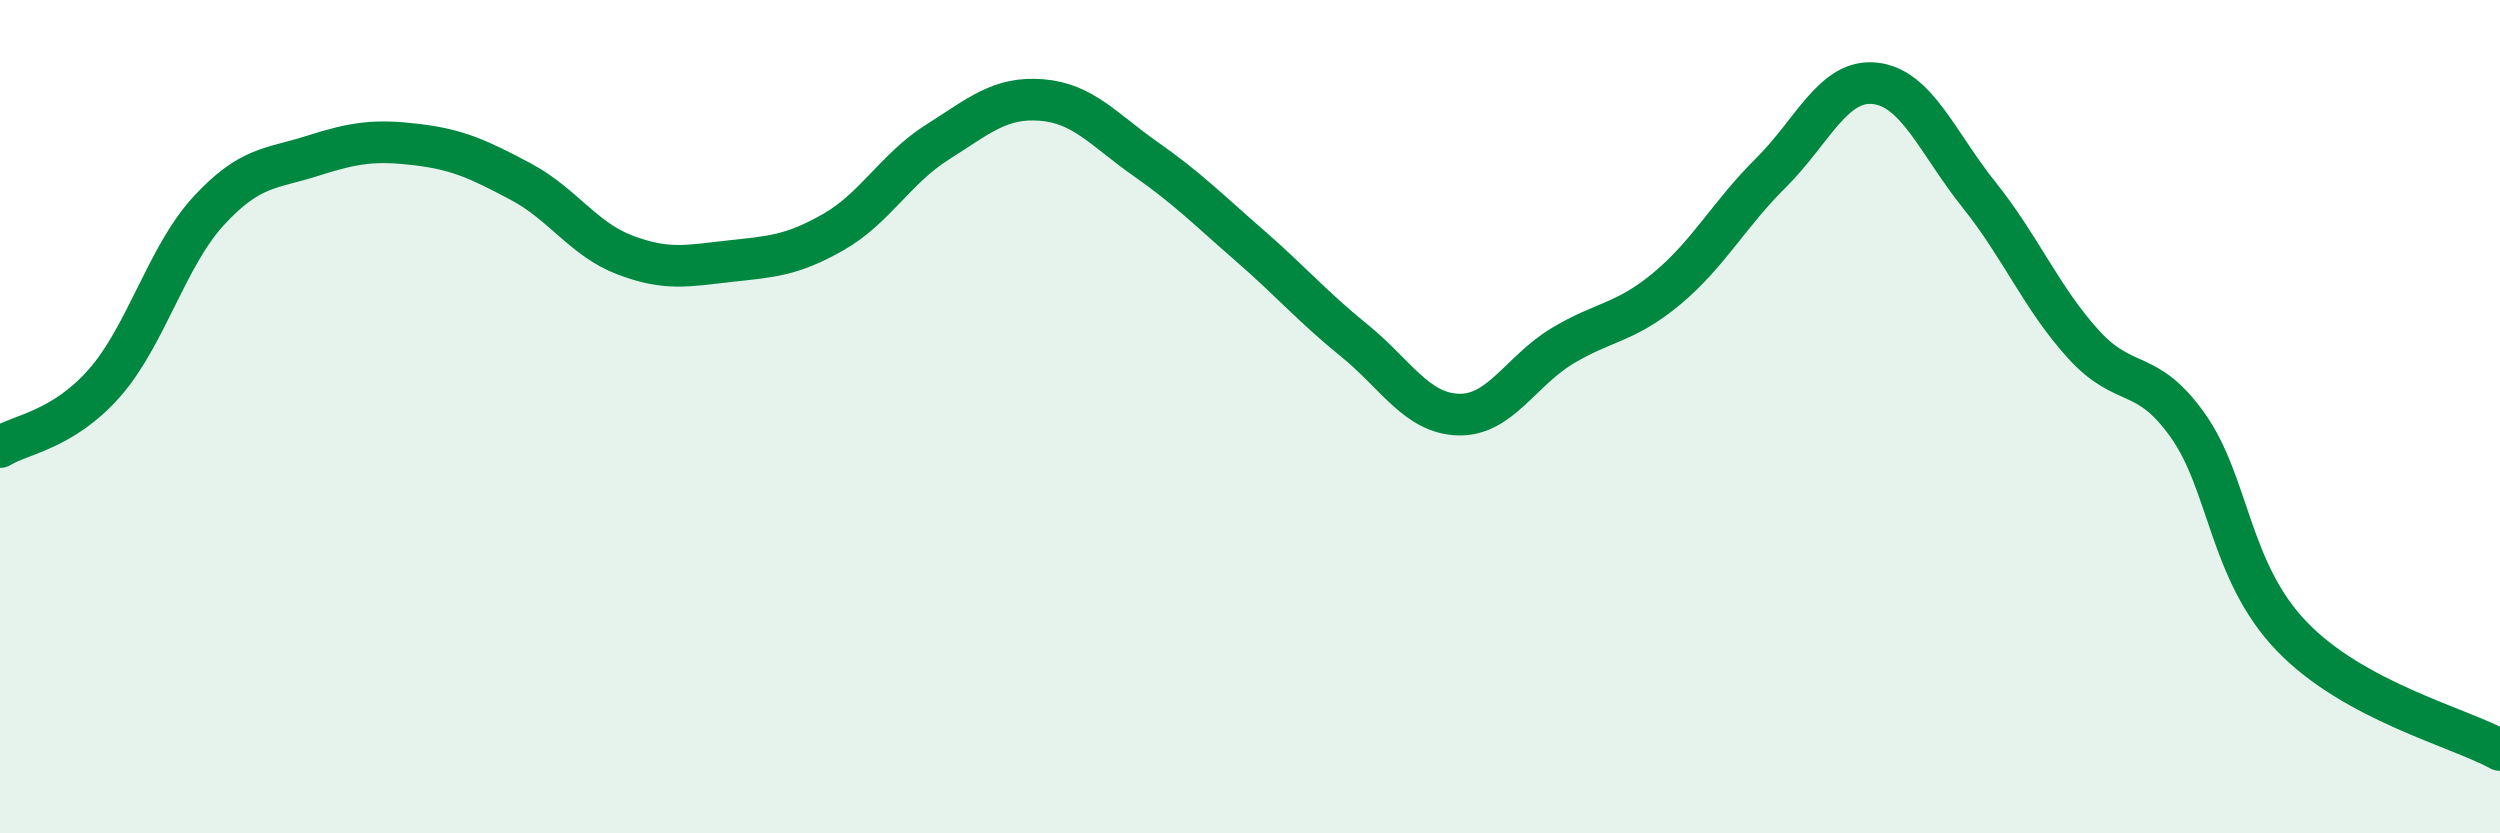
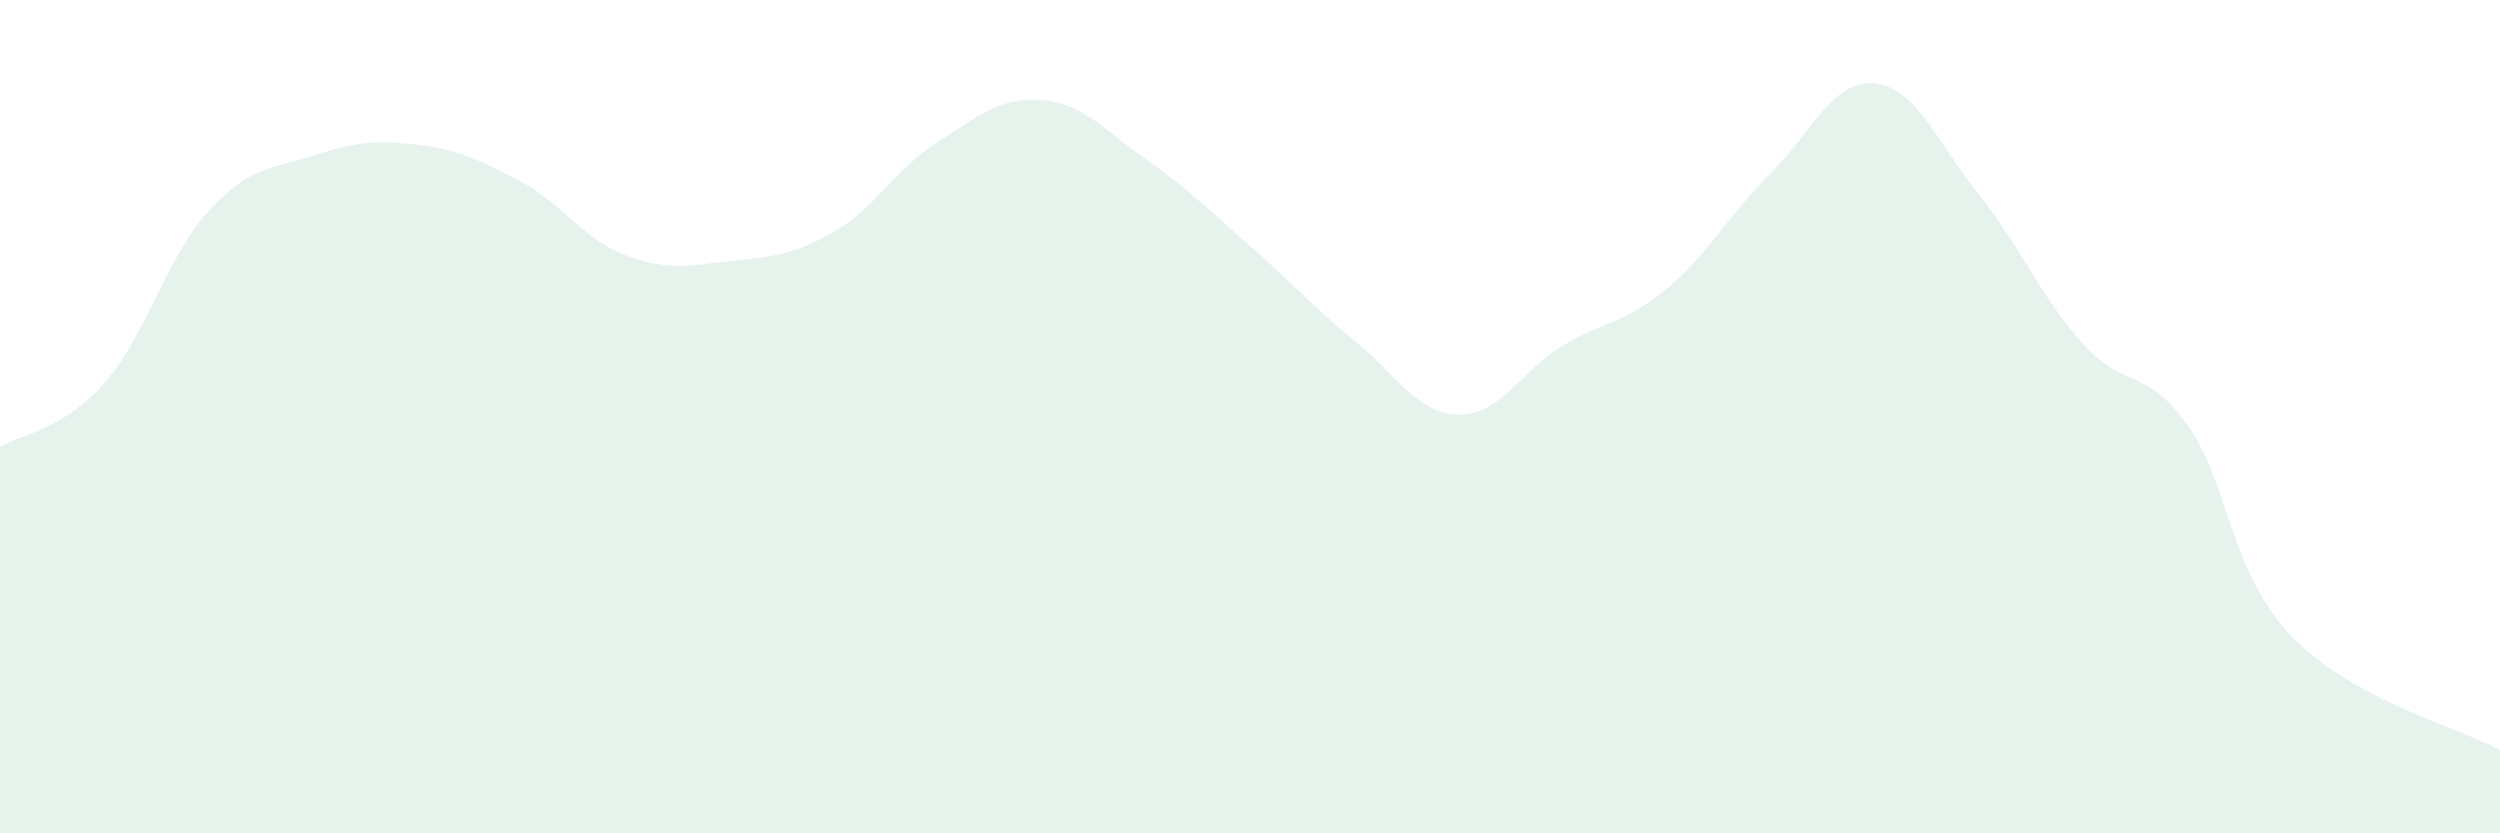
<svg xmlns="http://www.w3.org/2000/svg" width="60" height="20" viewBox="0 0 60 20">
  <path d="M 0,10.73 C 0.5,10.42 1.5,10.33 2.5,9.2 C 3.5,8.07 4,6.16 5,5.07 C 6,3.98 6.5,4.06 7.5,3.74 C 8.5,3.42 9,3.35 10,3.47 C 11,3.59 11.5,3.83 12.5,4.36 C 13.5,4.89 14,5.74 15,6.12 C 16,6.5 16.5,6.38 17.5,6.27 C 18.5,6.16 19,6.14 20,5.57 C 21,5 21.5,4.04 22.5,3.41 C 23.5,2.78 24,2.32 25,2.4 C 26,2.48 26.5,3.12 27.5,3.82 C 28.5,4.52 29,5.03 30,5.9 C 31,6.77 31.5,7.36 32.5,8.17 C 33.5,8.98 34,9.92 35,9.95 C 36,9.98 36.5,8.9 37.5,8.3 C 38.5,7.7 39,7.76 40,6.93 C 41,6.1 41.5,5.14 42.5,4.15 C 43.5,3.16 44,1.89 45,2 C 46,2.11 46.5,3.43 47.5,4.68 C 48.5,5.93 49,7.16 50,8.26 C 51,9.36 51.5,8.8 52.5,10.2 C 53.5,11.6 53.5,13.71 55,15.27 C 56.5,16.83 59,17.45 60,18L60 20L0 20Z" fill="#008740" opacity="0.1" stroke-linecap="round" stroke-linejoin="round" />
-   <path d="M 0,10.73 C 0.5,10.42 1.5,10.33 2.5,9.2 C 3.5,8.07 4,6.16 5,5.07 C 6,3.98 6.5,4.06 7.5,3.74 C 8.5,3.42 9,3.35 10,3.47 C 11,3.59 11.5,3.83 12.5,4.36 C 13.5,4.89 14,5.74 15,6.12 C 16,6.5 16.5,6.38 17.5,6.27 C 18.5,6.16 19,6.14 20,5.57 C 21,5 21.5,4.04 22.5,3.41 C 23.5,2.78 24,2.32 25,2.4 C 26,2.48 26.5,3.12 27.5,3.82 C 28.5,4.52 29,5.03 30,5.9 C 31,6.77 31.5,7.36 32.5,8.17 C 33.5,8.98 34,9.92 35,9.95 C 36,9.98 36.5,8.9 37.5,8.3 C 38.5,7.7 39,7.76 40,6.93 C 41,6.1 41.5,5.14 42.5,4.15 C 43.5,3.16 44,1.89 45,2 C 46,2.11 46.5,3.43 47.5,4.68 C 48.5,5.93 49,7.16 50,8.26 C 51,9.36 51.5,8.8 52.5,10.2 C 53.5,11.6 53.5,13.71 55,15.27 C 56.5,16.83 59,17.45 60,18" stroke="#008740" stroke-width="1" fill="none" stroke-linecap="round" stroke-linejoin="round" />
</svg>